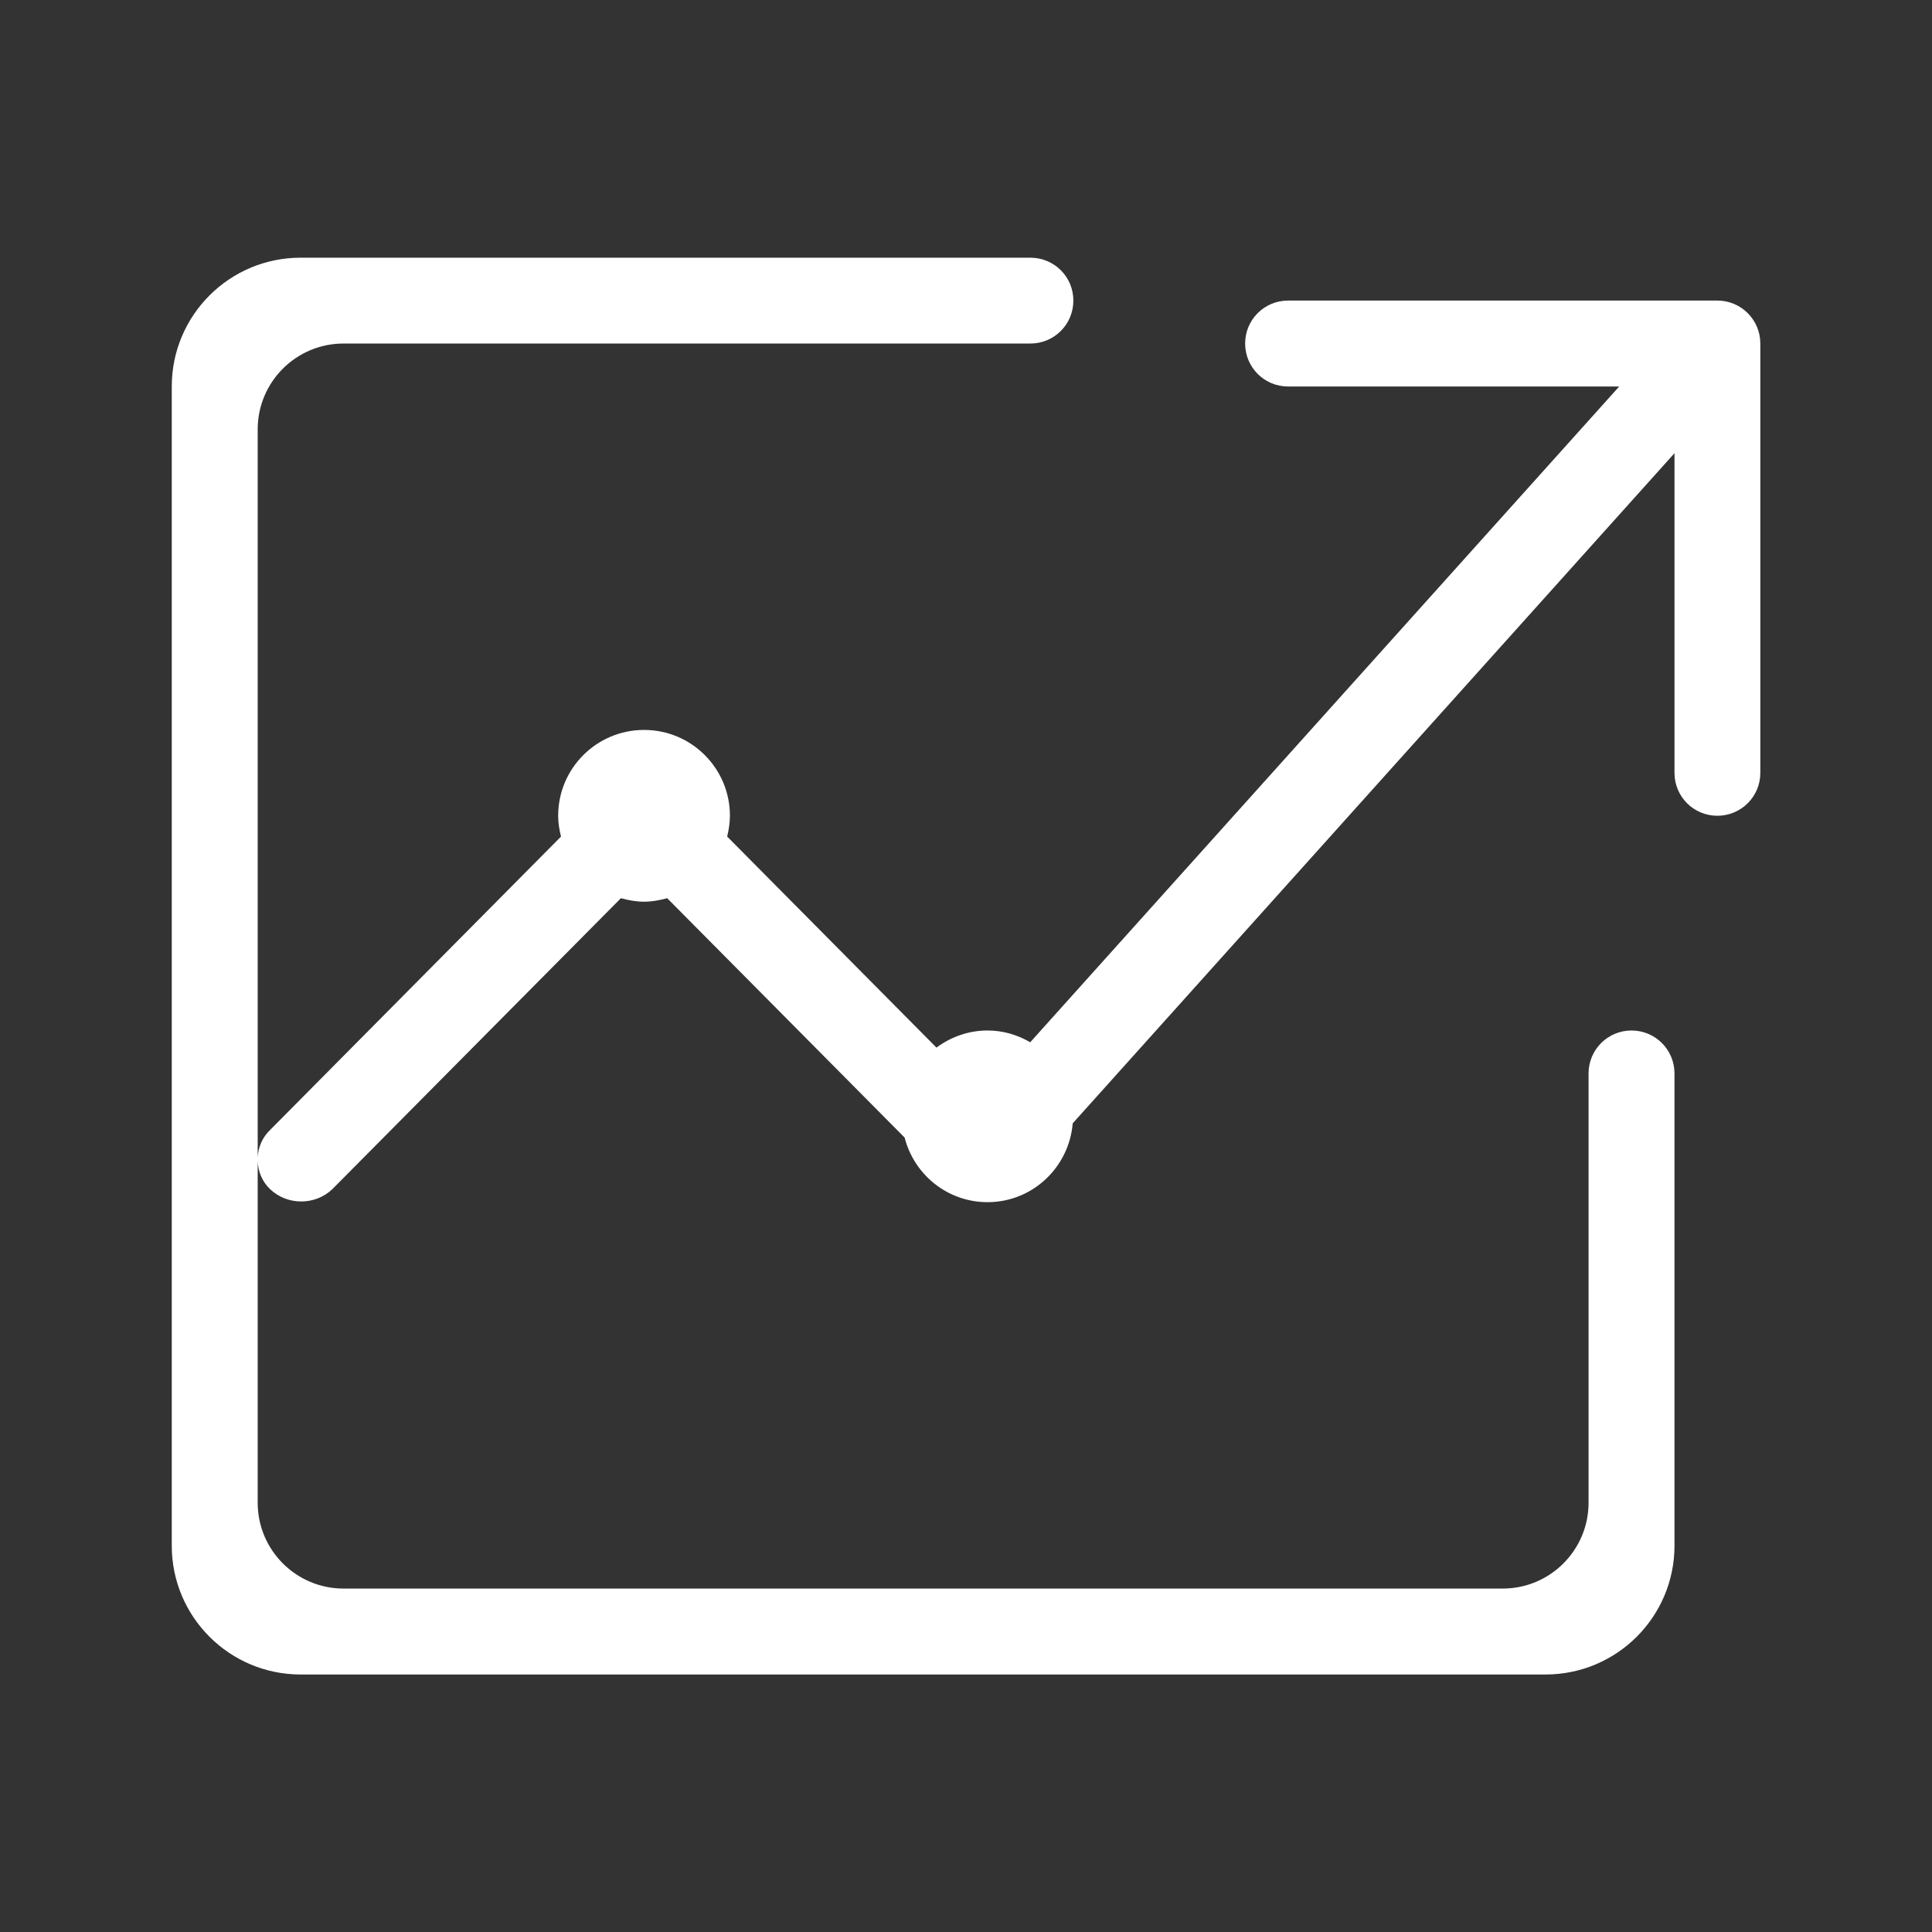
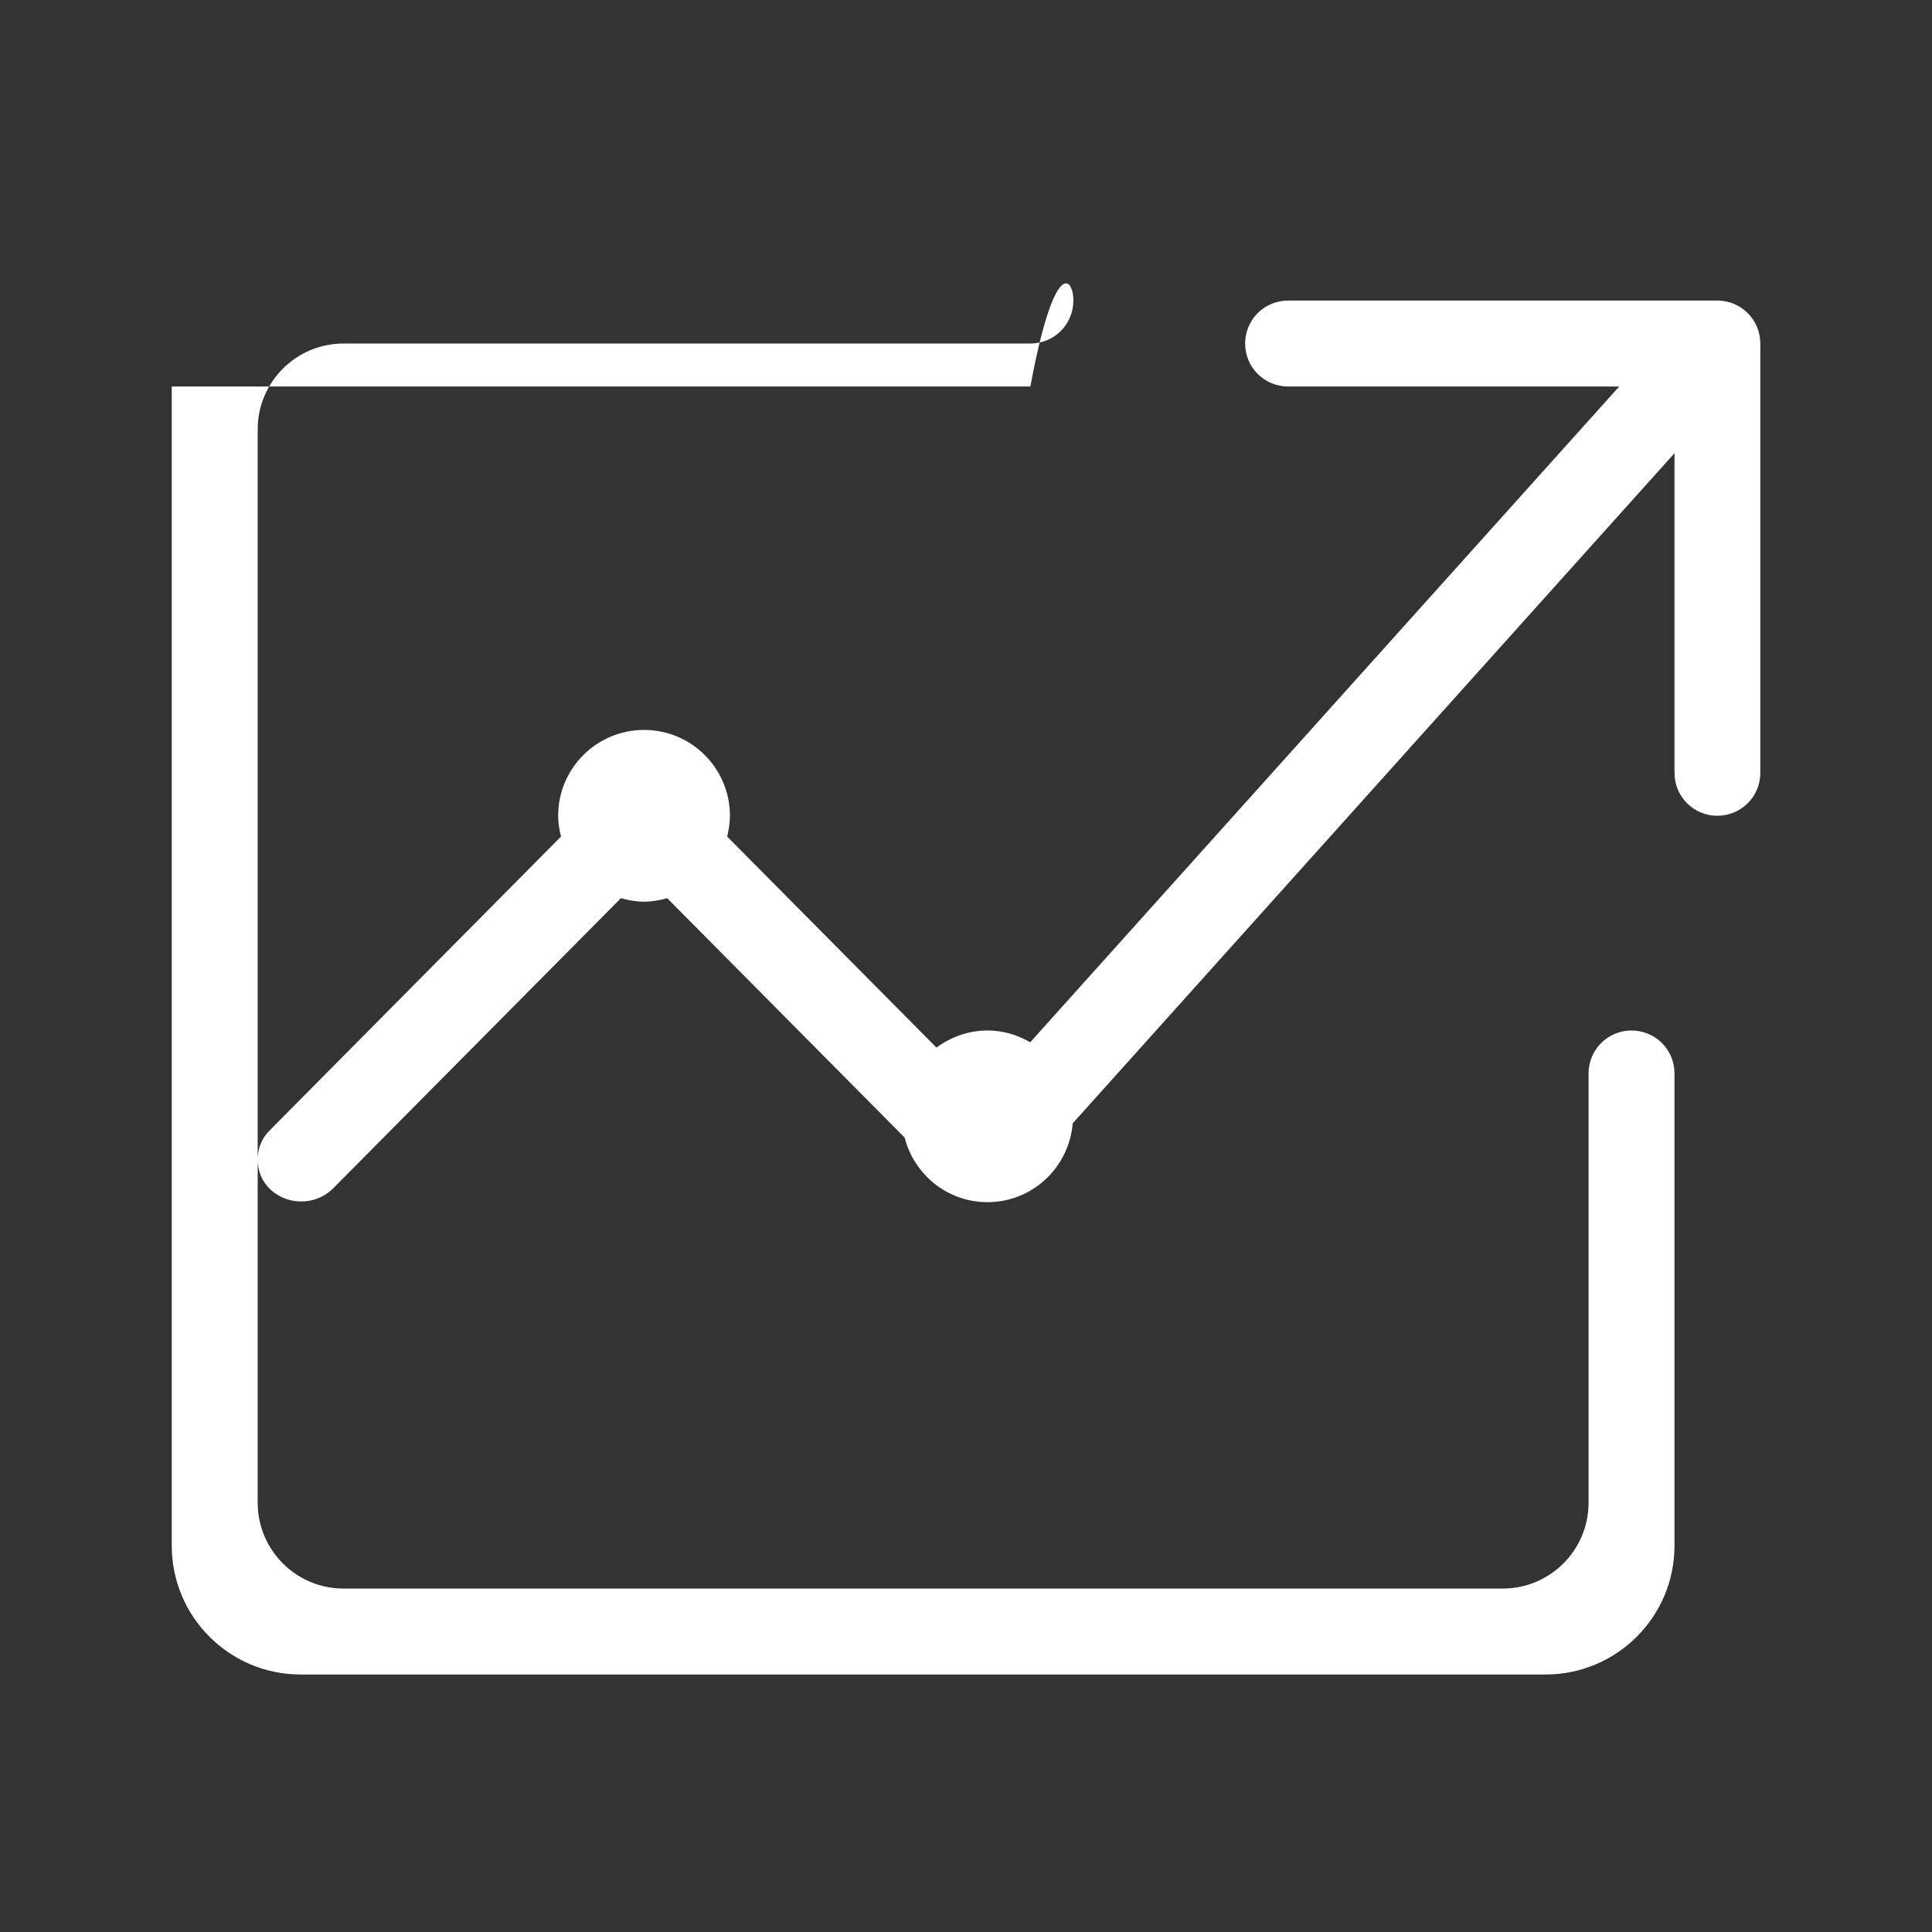
<svg xmlns="http://www.w3.org/2000/svg" width="21" height="21" viewBox="0 0 21 21" fill="none">
  <rect x="0" y="0" width="21" height="21" fill="#333333" stroke="none" />
-   <path d="M18.667 8.867C18.409 8.867 18.201 8.659 18.201 8.401V4.926L11.66 12.21C11.62 12.689 11.223 13.067 10.734 13.067C10.299 13.067 9.936 12.768 9.833 12.365L7.252 9.763C7.171 9.785 7.088 9.801 7.001 9.801C6.913 9.801 6.83 9.785 6.749 9.763L3.612 12.926C3.425 13.104 3.123 13.104 2.936 12.926C2.849 12.843 2.806 12.734 2.801 12.625V16.334C2.801 16.849 3.219 17.267 3.734 17.267H16.334C16.849 17.267 17.267 16.849 17.267 16.334V11.668C17.267 11.409 17.476 11.201 17.734 11.201C17.992 11.201 18.201 11.409 18.201 11.668V16.801C18.201 17.574 17.573 18.201 16.8 18.201H3.267C2.494 18.201 1.867 17.574 1.867 16.801V4.201C1.867 3.428 2.494 2.801 3.267 2.801H11.2C11.459 2.801 11.667 3.009 11.667 3.267C11.667 3.526 11.459 3.734 11.2 3.734H3.734C3.219 3.734 2.801 4.152 2.801 4.667V12.583C2.806 12.474 2.849 12.365 2.936 12.282L6.098 9.093C6.08 9.021 6.067 8.946 6.067 8.867C6.067 8.352 6.485 7.934 7.001 7.934C7.516 7.934 7.934 8.352 7.934 8.867C7.934 8.946 7.921 9.021 7.904 9.093L10.179 11.387C10.334 11.272 10.525 11.201 10.734 11.201C10.904 11.201 11.061 11.249 11.198 11.329L17.6 4.201H14.001C13.742 4.201 13.534 3.992 13.534 3.734C13.534 3.476 13.742 3.267 14.001 3.267H18.667C18.925 3.267 19.134 3.476 19.134 3.734V8.401C19.134 8.659 18.925 8.867 18.667 8.867Z" fill="#ffffff" />
+   <path d="M18.667 8.867C18.409 8.867 18.201 8.659 18.201 8.401V4.926L11.66 12.21C11.62 12.689 11.223 13.067 10.734 13.067C10.299 13.067 9.936 12.768 9.833 12.365L7.252 9.763C7.171 9.785 7.088 9.801 7.001 9.801C6.913 9.801 6.83 9.785 6.749 9.763L3.612 12.926C3.425 13.104 3.123 13.104 2.936 12.926C2.849 12.843 2.806 12.734 2.801 12.625V16.334C2.801 16.849 3.219 17.267 3.734 17.267H16.334C16.849 17.267 17.267 16.849 17.267 16.334V11.668C17.267 11.409 17.476 11.201 17.734 11.201C17.992 11.201 18.201 11.409 18.201 11.668V16.801C18.201 17.574 17.573 18.201 16.8 18.201H3.267C2.494 18.201 1.867 17.574 1.867 16.801V4.201H11.2C11.459 2.801 11.667 3.009 11.667 3.267C11.667 3.526 11.459 3.734 11.2 3.734H3.734C3.219 3.734 2.801 4.152 2.801 4.667V12.583C2.806 12.474 2.849 12.365 2.936 12.282L6.098 9.093C6.08 9.021 6.067 8.946 6.067 8.867C6.067 8.352 6.485 7.934 7.001 7.934C7.516 7.934 7.934 8.352 7.934 8.867C7.934 8.946 7.921 9.021 7.904 9.093L10.179 11.387C10.334 11.272 10.525 11.201 10.734 11.201C10.904 11.201 11.061 11.249 11.198 11.329L17.6 4.201H14.001C13.742 4.201 13.534 3.992 13.534 3.734C13.534 3.476 13.742 3.267 14.001 3.267H18.667C18.925 3.267 19.134 3.476 19.134 3.734V8.401C19.134 8.659 18.925 8.867 18.667 8.867Z" fill="#ffffff" />
</svg>